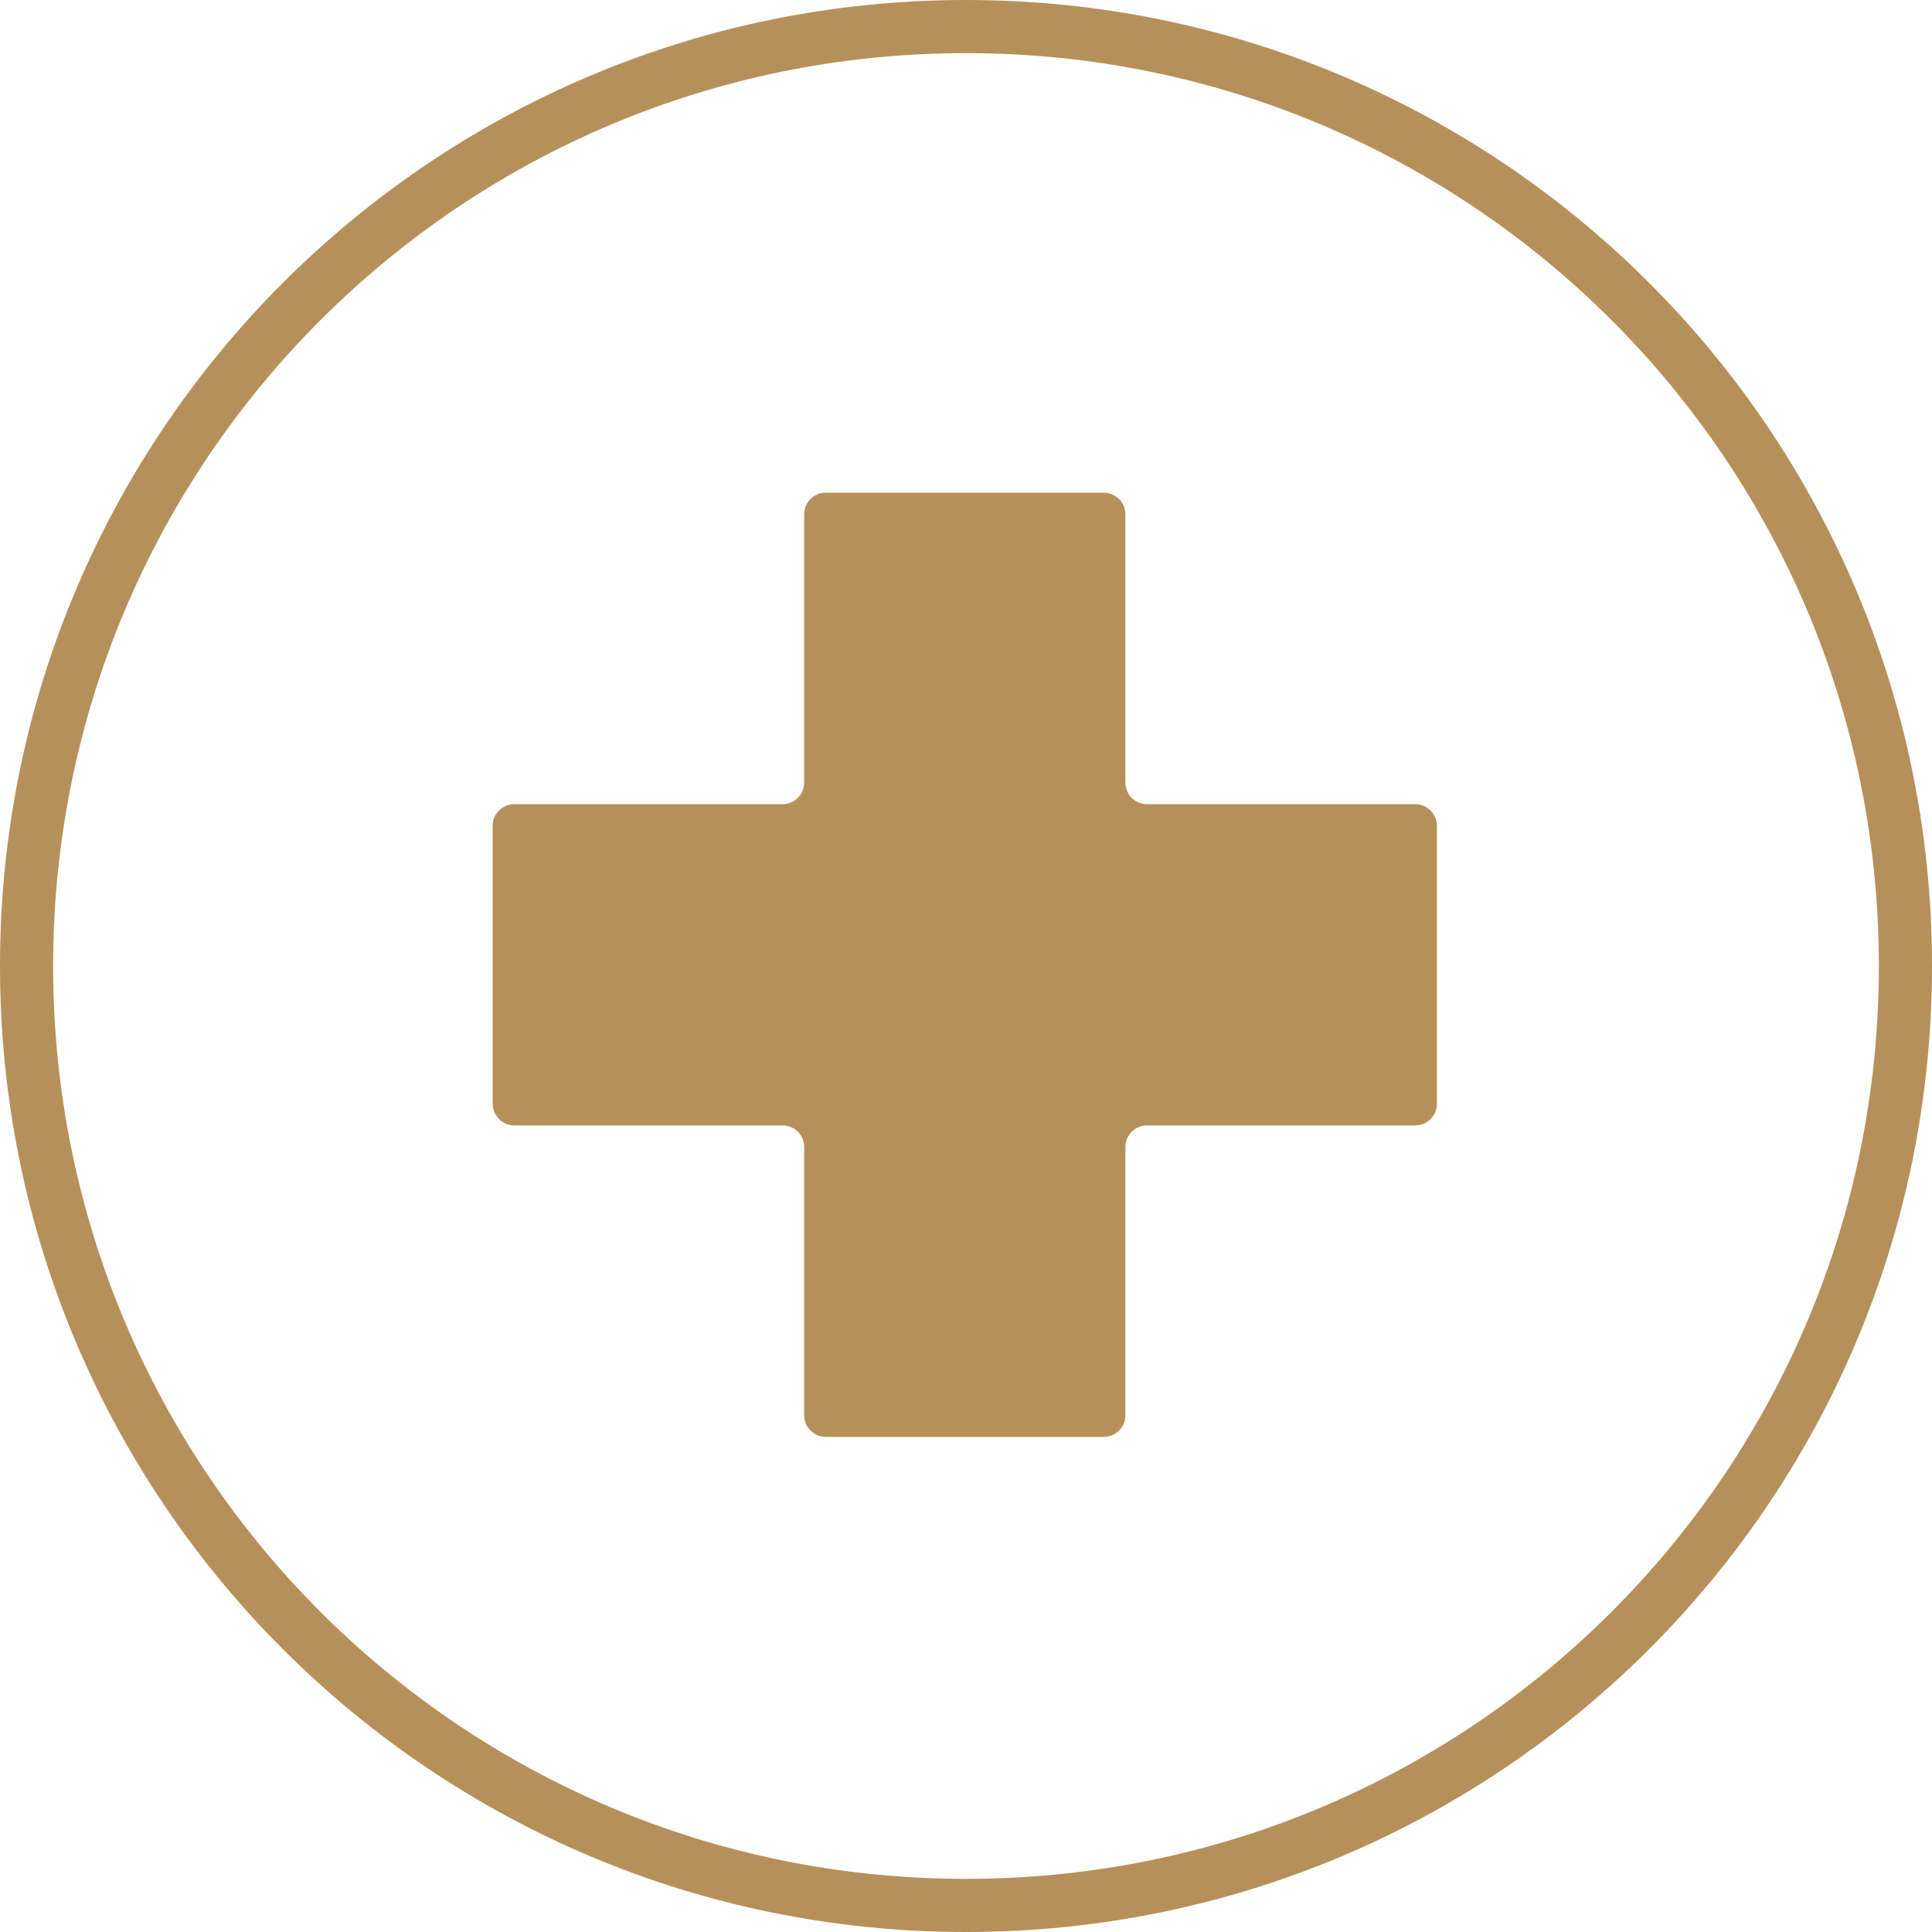
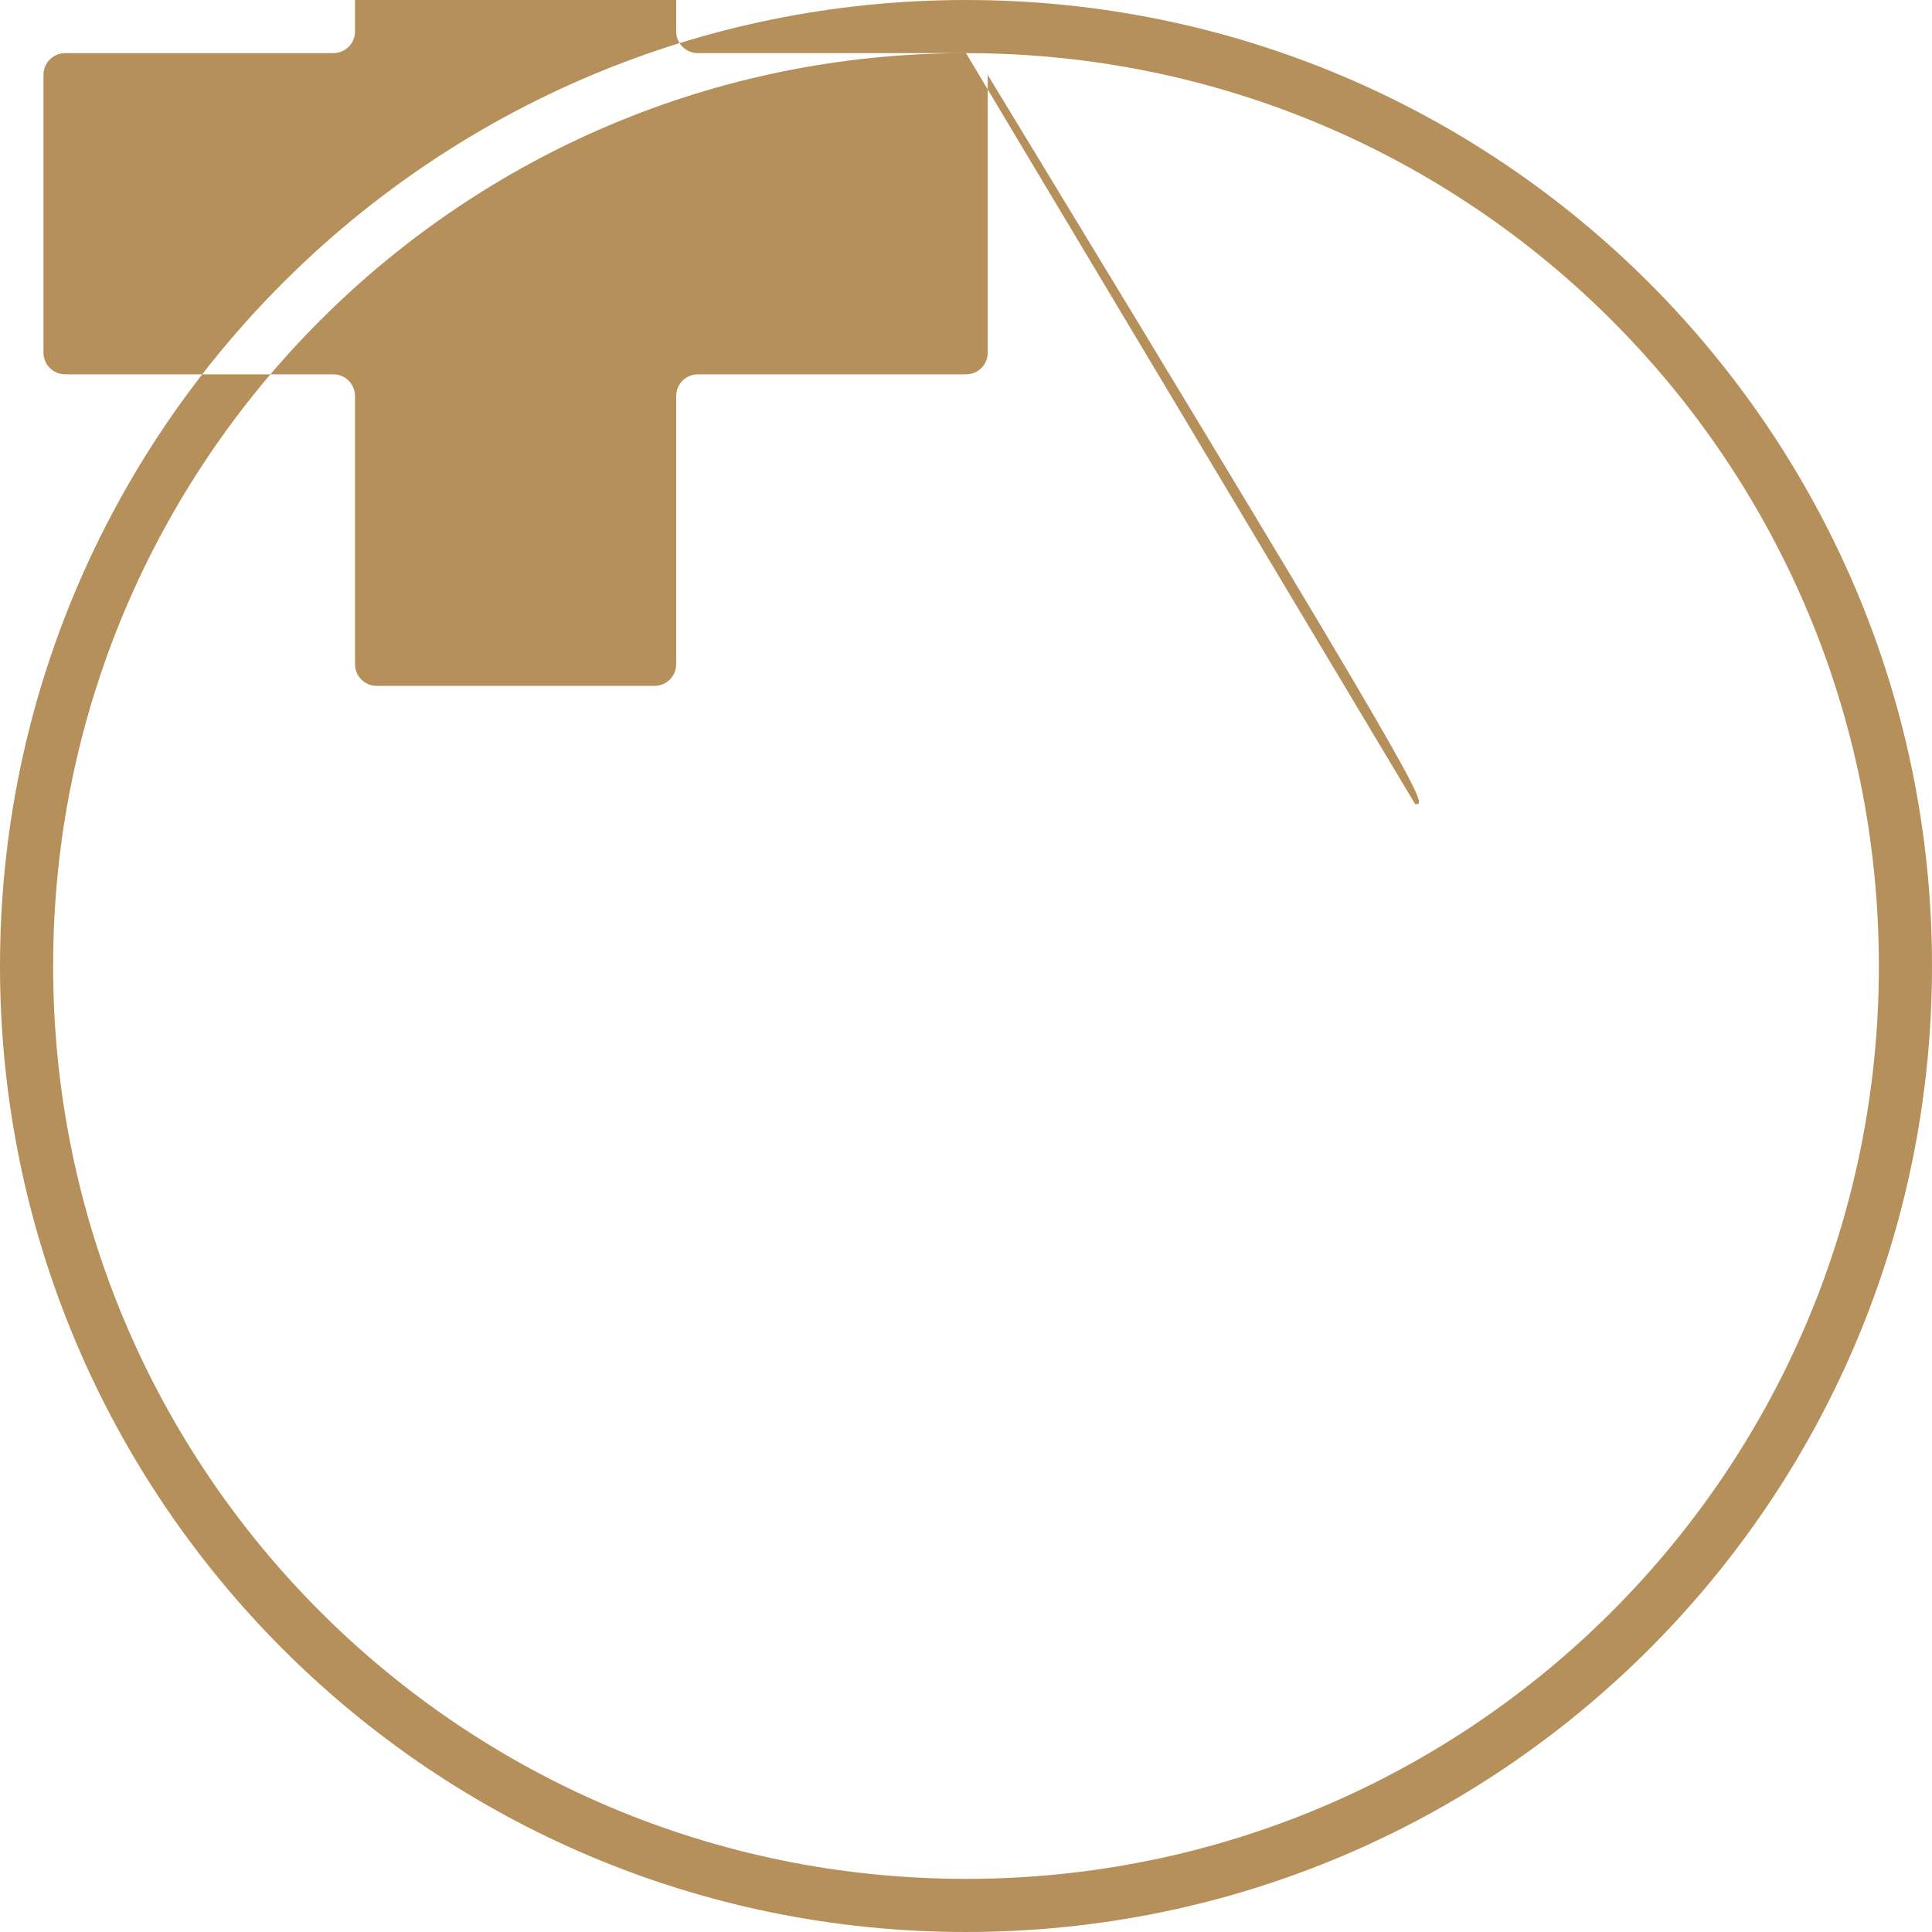
<svg xmlns="http://www.w3.org/2000/svg" version="1.1" id="Layer_1" x="0px" y="0px" viewBox="0 0 80 80" style="enable-background:new 0 0 80 80;" xml:space="preserve">
  <style type="text/css"> .st0{fill:#B6905B;} </style>
  <g id="Page-1">
    <g id="Icons-Gold" transform="translate(-407, -366)">
-       <path id="Cream" class="st0" d="M447,366c22.1,0,40,17.9,40,40s-17.9,40-40,40s-40-17.9-40-40S424.9,366,447,366z M447,368.2 c-20.9,0-37.8,16.9-37.8,37.8s16.9,37.8,37.8,37.8s37.8-16.9,37.8-37.8S467.9,368.2,447,368.2z M465.6,399.3h-11.1 c-0.5,0-0.9-0.4-0.9-0.9v-11.1c0-0.5-0.4-0.9-0.9-0.9h-11.5c-0.5,0-0.9,0.4-0.9,0.9v11.1c0,0.5-0.4,0.9-0.9,0.9h-11.1 c-0.5,0-0.9,0.4-0.9,0.9v11.5c0,0.5,0.4,0.9,0.9,0.9h11.1c0.5,0,0.9,0.4,0.9,0.9v11.1c0,0.5,0.4,0.9,0.9,0.9h11.5 c0.5,0,0.9-0.4,0.9-0.9v-11.1c0-0.5,0.4-0.9,0.9-0.9h11.1c0.5,0,0.9-0.4,0.9-0.9v-11.5C466.5,399.7,466.1,399.3,465.6,399.3z" />
+       <path id="Cream" class="st0" d="M447,366c22.1,0,40,17.9,40,40s-17.9,40-40,40s-40-17.9-40-40S424.9,366,447,366z M447,368.2 c-20.9,0-37.8,16.9-37.8,37.8s16.9,37.8,37.8,37.8s37.8-16.9,37.8-37.8S467.9,368.2,447,368.2z h-11.1 c-0.5,0-0.9-0.4-0.9-0.9v-11.1c0-0.5-0.4-0.9-0.9-0.9h-11.5c-0.5,0-0.9,0.4-0.9,0.9v11.1c0,0.5-0.4,0.9-0.9,0.9h-11.1 c-0.5,0-0.9,0.4-0.9,0.9v11.5c0,0.5,0.4,0.9,0.9,0.9h11.1c0.5,0,0.9,0.4,0.9,0.9v11.1c0,0.5,0.4,0.9,0.9,0.9h11.5 c0.5,0,0.9-0.4,0.9-0.9v-11.1c0-0.5,0.4-0.9,0.9-0.9h11.1c0.5,0,0.9-0.4,0.9-0.9v-11.5C466.5,399.7,466.1,399.3,465.6,399.3z" />
    </g>
  </g>
</svg>